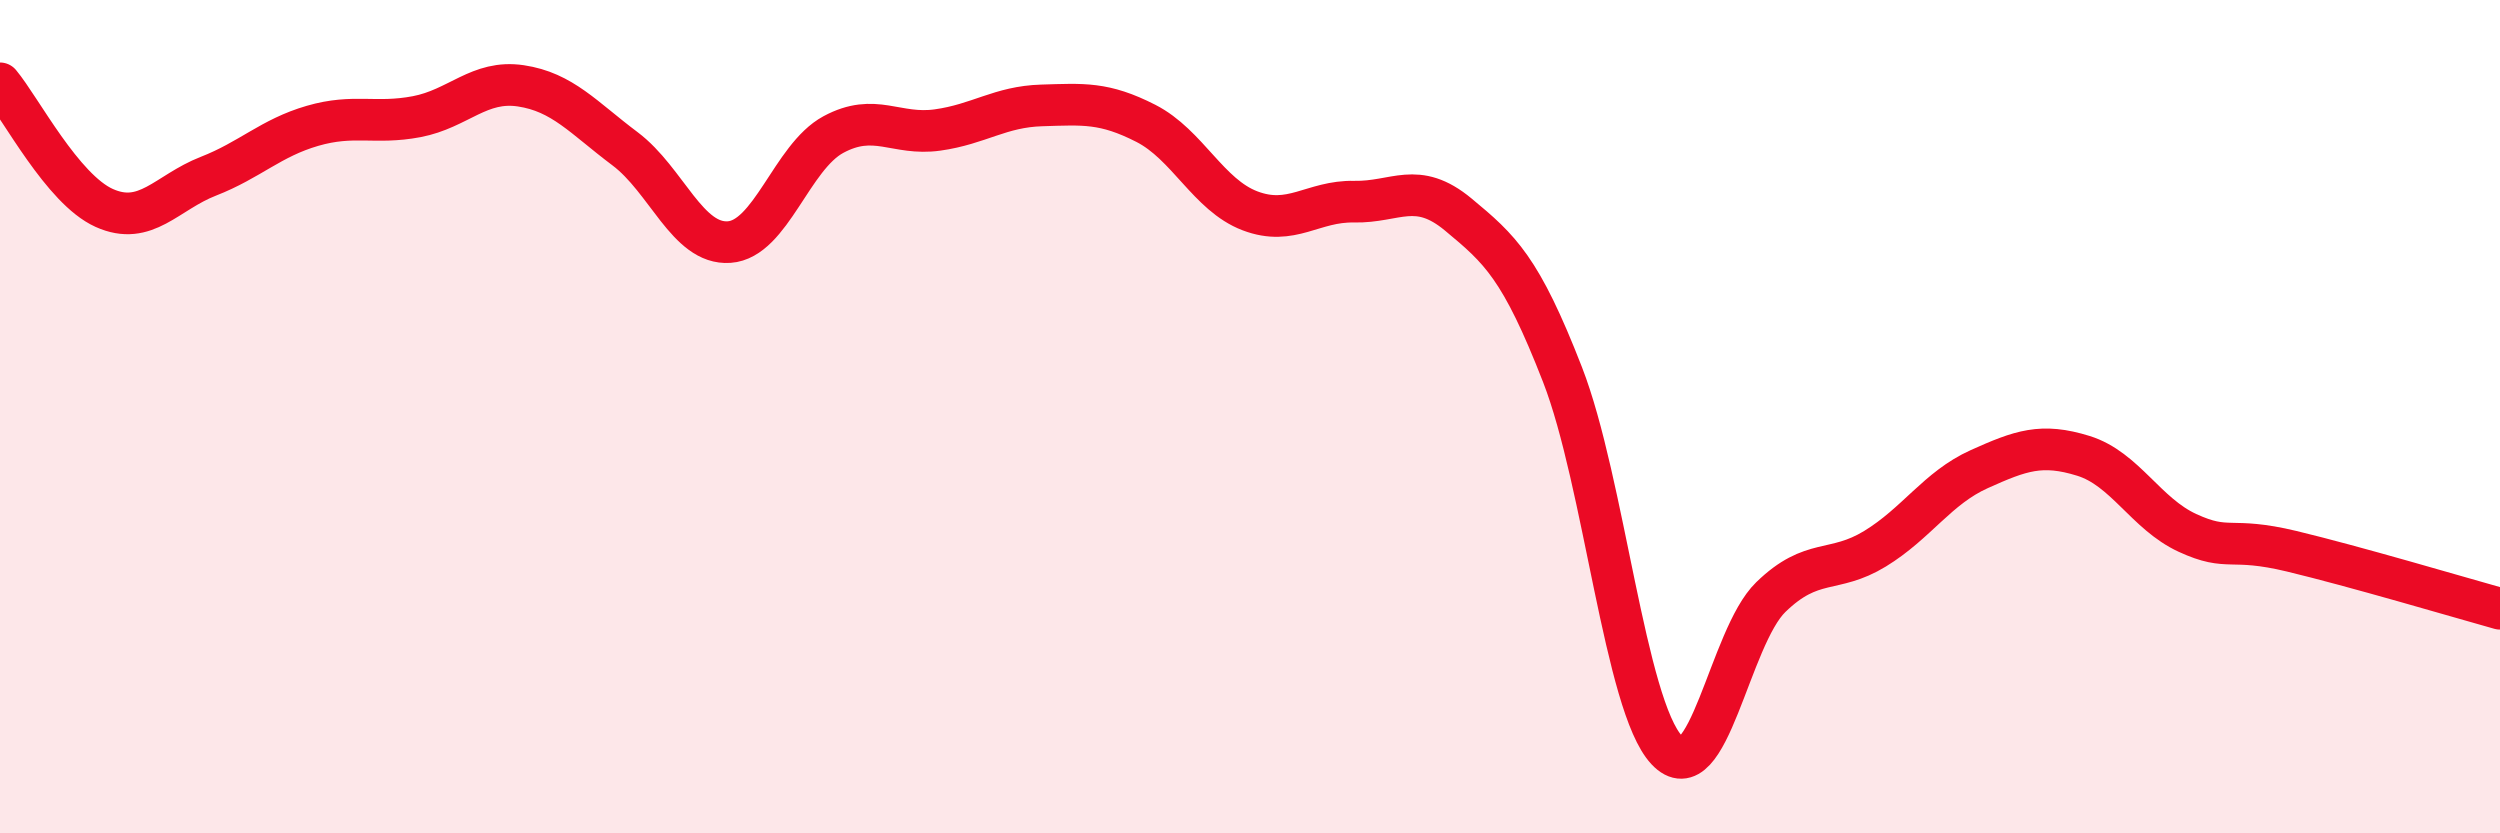
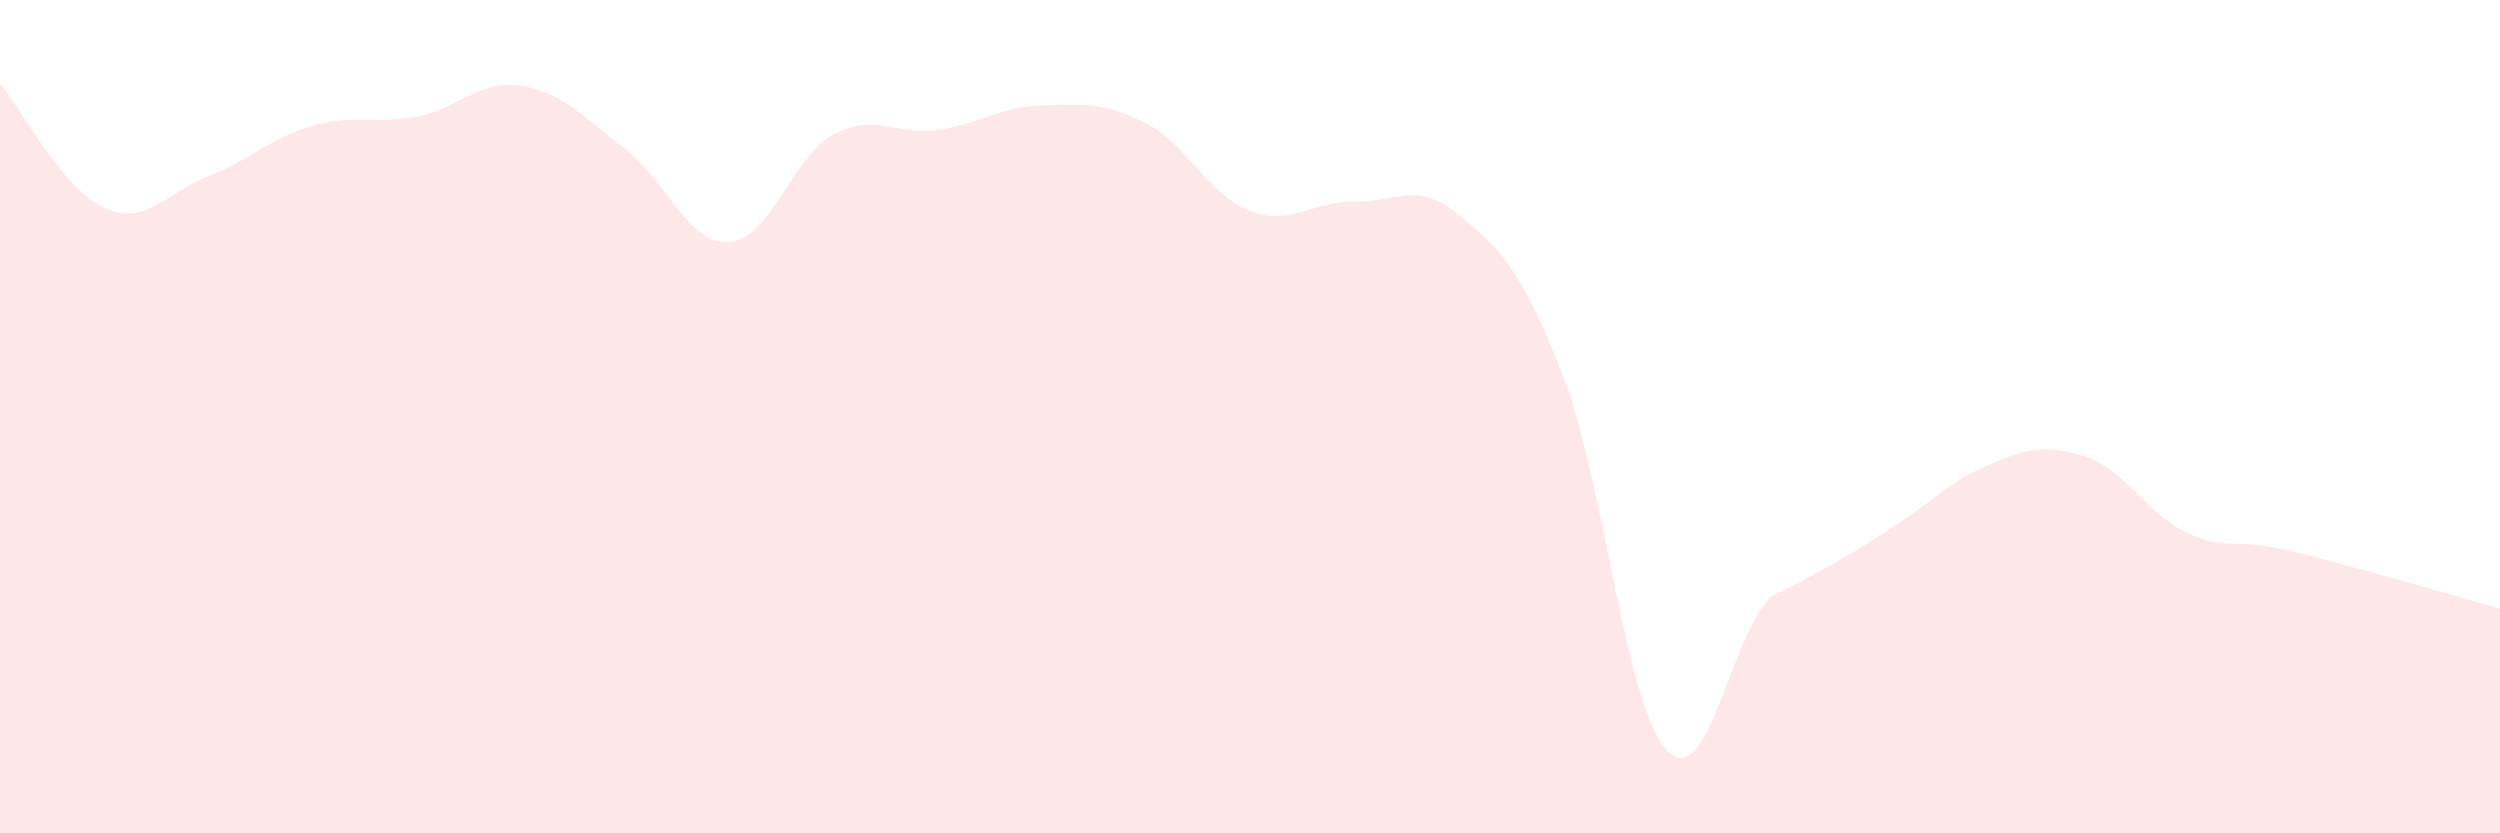
<svg xmlns="http://www.w3.org/2000/svg" width="60" height="20" viewBox="0 0 60 20">
-   <path d="M 0,2 C 0.5,2.6 1.5,4.54 2.5,4.99 C 3.5,5.44 4,4.62 5,4.23 C 6,3.84 6.5,3.31 7.5,3.02 C 8.5,2.73 9,2.99 10,2.8 C 11,2.61 11.5,1.91 12.5,2.06 C 13.5,2.21 14,2.82 15,3.57 C 16,4.32 16.5,5.88 17.5,5.81 C 18.5,5.74 19,3.77 20,3.23 C 21,2.69 21.5,3.26 22.5,3.12 C 23.5,2.98 24,2.56 25,2.53 C 26,2.5 26.5,2.45 27.5,2.96 C 28.5,3.47 29,4.68 30,5.06 C 31,5.44 31.5,4.82 32.5,4.84 C 33.5,4.86 34,4.32 35,5.15 C 36,5.98 36.5,6.42 37.5,8.99 C 38.5,11.56 39,16.93 40,18 C 41,19.07 41.5,15.3 42.5,14.33 C 43.5,13.36 44,13.78 45,13.17 C 46,12.56 46.5,11.71 47.5,11.26 C 48.5,10.81 49,10.63 50,10.94 C 51,11.25 51.5,12.33 52.5,12.79 C 53.5,13.25 53.5,12.87 55,13.23 C 56.5,13.59 59,14.33 60,14.61L60 20L0 20Z" fill="#EB0A25" opacity="0.1" stroke-linecap="round" stroke-linejoin="round" />
-   <path d="M 0,2 C 0.5,2.6 1.5,4.54 2.5,4.99 C 3.5,5.44 4,4.62 5,4.23 C 6,3.84 6.5,3.31 7.5,3.02 C 8.5,2.73 9,2.99 10,2.8 C 11,2.61 11.5,1.91 12.5,2.06 C 13.5,2.21 14,2.82 15,3.57 C 16,4.32 16.5,5.88 17.5,5.81 C 18.5,5.74 19,3.77 20,3.23 C 21,2.69 21.5,3.26 22.5,3.12 C 23.5,2.98 24,2.56 25,2.53 C 26,2.5 26.5,2.45 27.5,2.96 C 28.5,3.47 29,4.68 30,5.06 C 31,5.44 31.5,4.82 32.5,4.84 C 33.5,4.86 34,4.32 35,5.15 C 36,5.98 36.5,6.42 37.5,8.99 C 38.5,11.56 39,16.93 40,18 C 41,19.07 41.5,15.3 42.5,14.33 C 43.5,13.36 44,13.78 45,13.17 C 46,12.56 46.5,11.71 47.5,11.26 C 48.5,10.81 49,10.63 50,10.94 C 51,11.25 51.5,12.33 52.5,12.79 C 53.5,13.25 53.5,12.87 55,13.23 C 56.5,13.59 59,14.33 60,14.61" stroke="#EB0A25" stroke-width="1" fill="none" stroke-linecap="round" stroke-linejoin="round" />
+   <path d="M 0,2 C 0.5,2.6 1.5,4.54 2.5,4.99 C 3.5,5.44 4,4.62 5,4.23 C 6,3.84 6.5,3.31 7.5,3.02 C 8.5,2.73 9,2.99 10,2.8 C 11,2.61 11.5,1.91 12.5,2.06 C 13.5,2.21 14,2.82 15,3.57 C 16,4.32 16.5,5.88 17.5,5.81 C 18.5,5.74 19,3.77 20,3.23 C 21,2.69 21.5,3.26 22.5,3.12 C 23.5,2.98 24,2.56 25,2.53 C 26,2.5 26.5,2.45 27.5,2.96 C 28.5,3.47 29,4.68 30,5.06 C 31,5.44 31.5,4.82 32.5,4.84 C 33.5,4.86 34,4.32 35,5.15 C 36,5.98 36.5,6.42 37.5,8.99 C 38.5,11.56 39,16.93 40,18 C 41,19.07 41.5,15.3 42.5,14.33 C 46,12.56 46.5,11.71 47.5,11.26 C 48.5,10.81 49,10.63 50,10.94 C 51,11.25 51.5,12.33 52.5,12.79 C 53.5,13.25 53.5,12.87 55,13.23 C 56.5,13.59 59,14.33 60,14.61L60 20L0 20Z" fill="#EB0A25" opacity="0.1" stroke-linecap="round" stroke-linejoin="round" />
</svg>